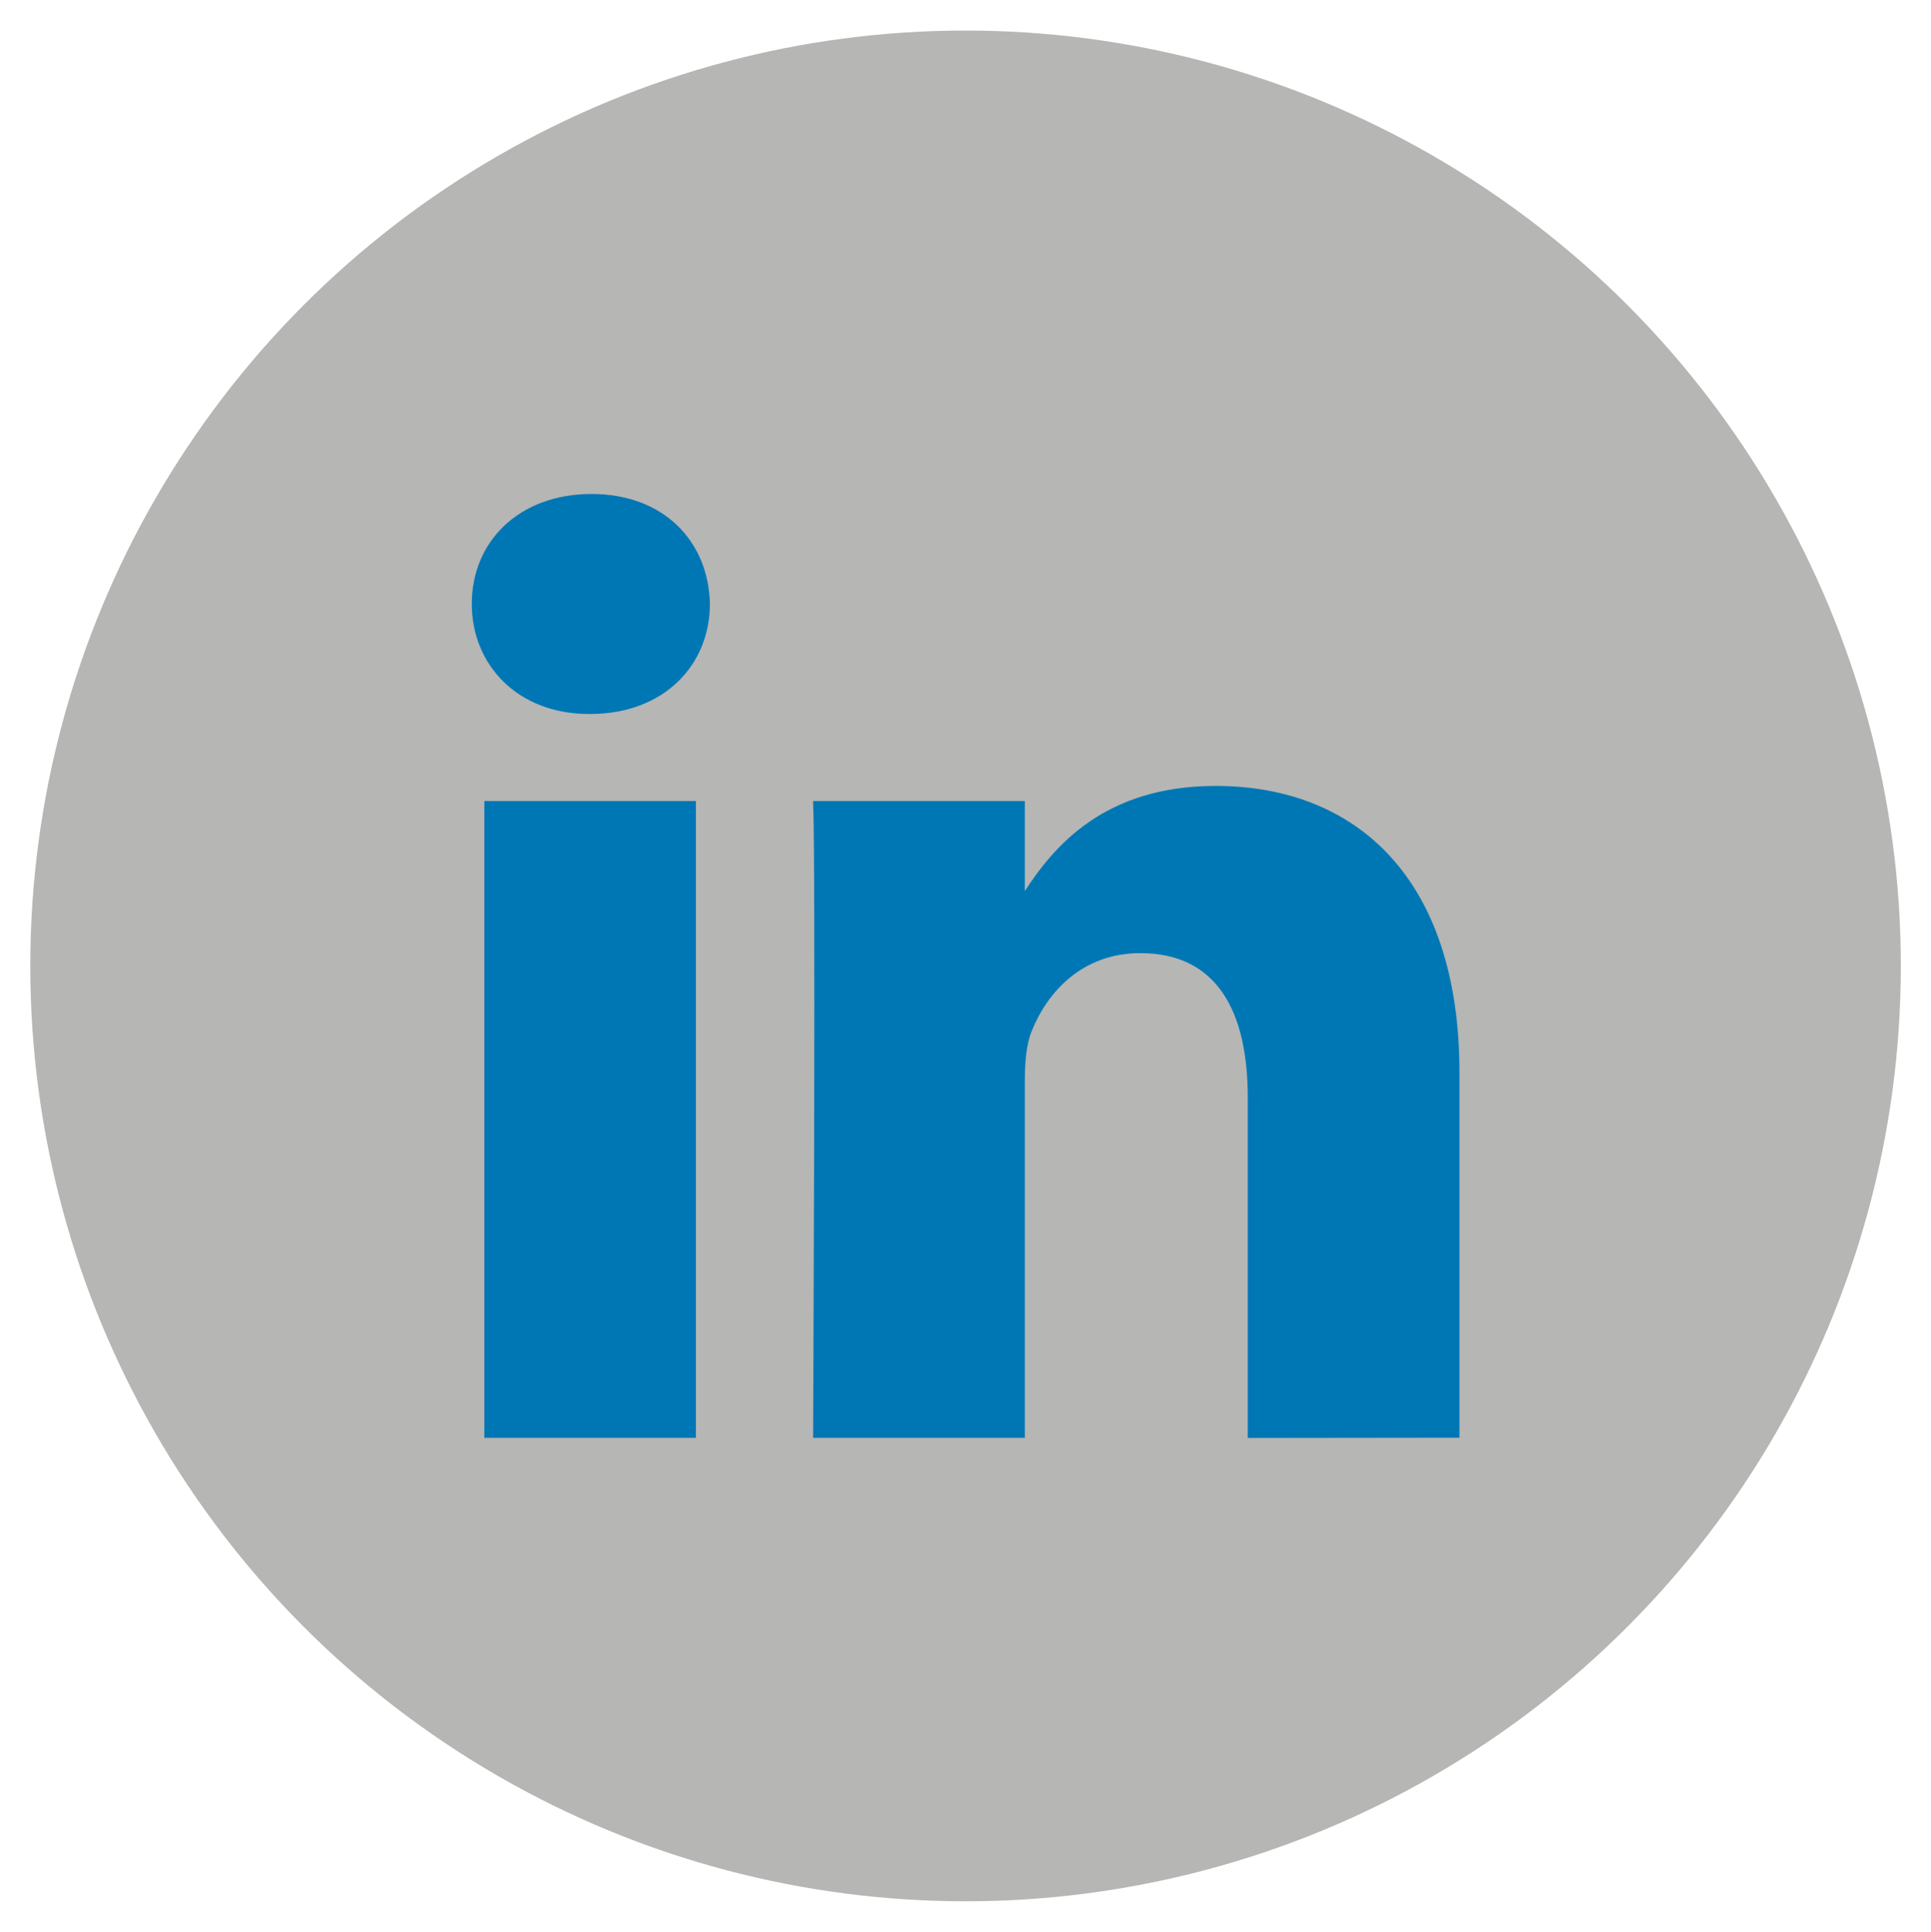
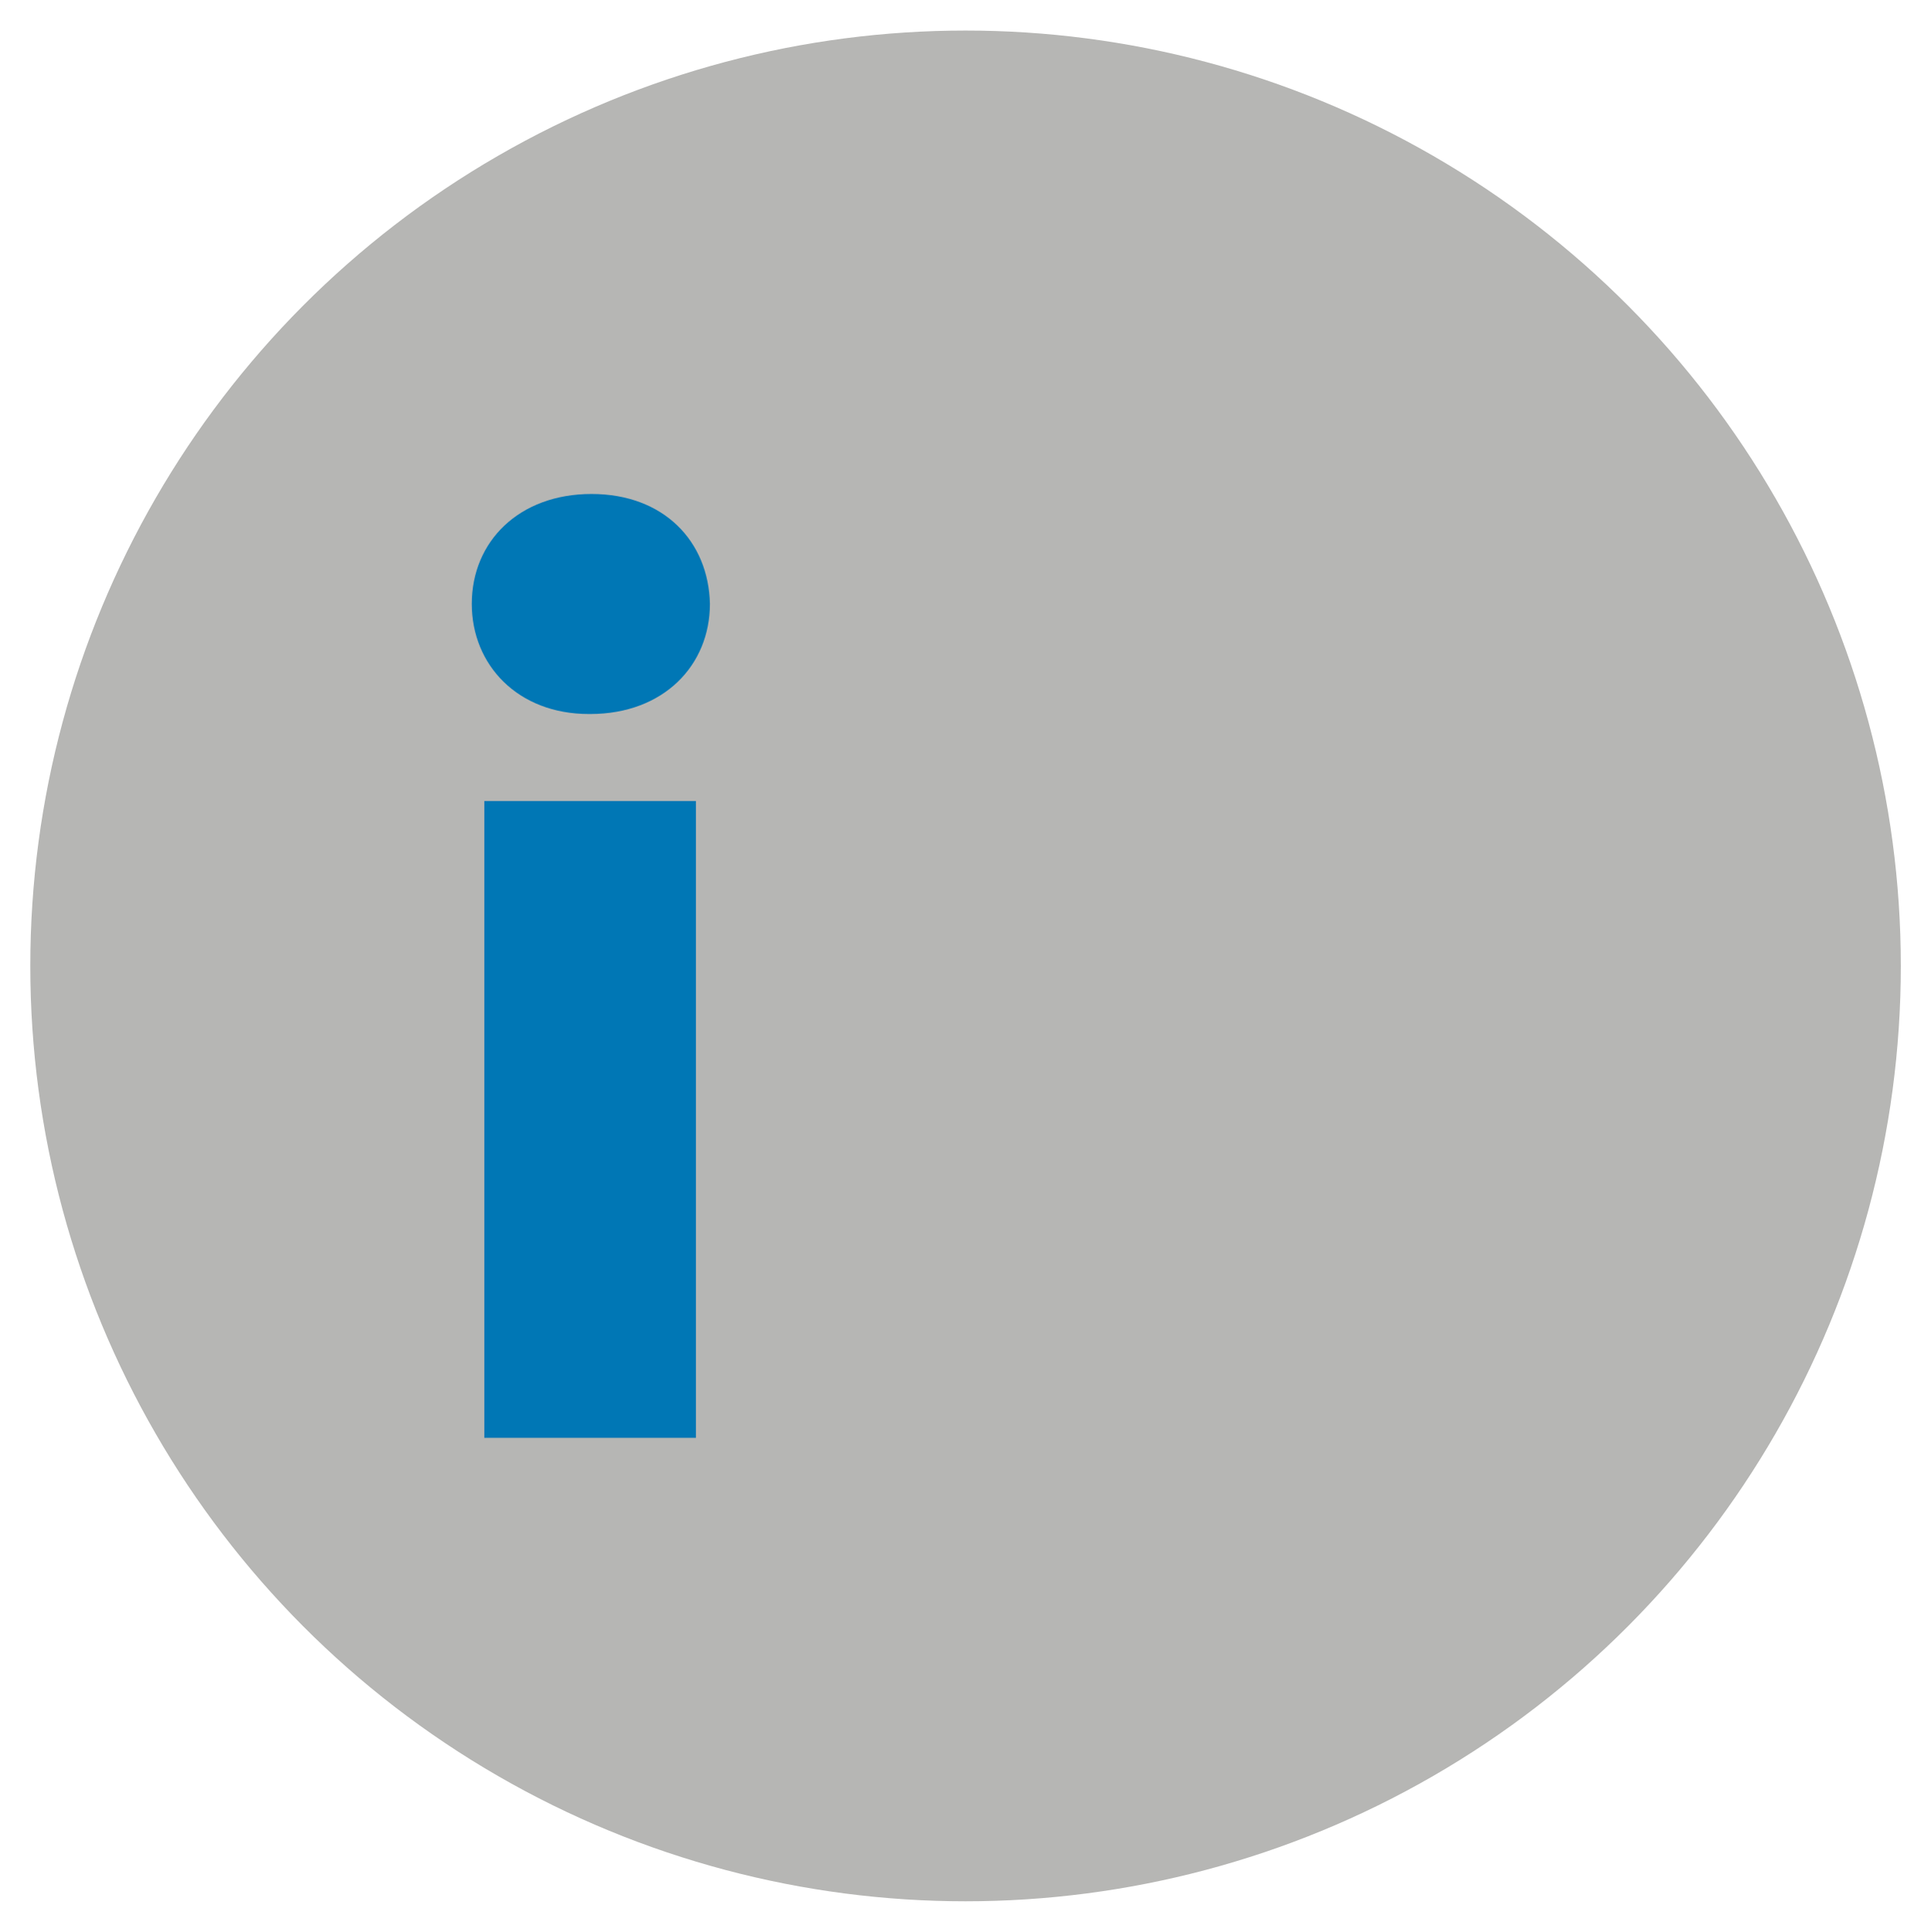
<svg xmlns="http://www.w3.org/2000/svg" version="1.1" id="Layer_1" width="15.869" height="15.874" viewBox="0 0 15.869 15.874" style="overflow:visible;enable-background:new 0 0 15.869 15.874;" xml:space="preserve">
  <g>
    <g>
      <circle style="fill:#B6B6B4;" cx="7.935" cy="7.937" r="7.686" />
      <g>
-         <path style="fill:#0077B5;" d="M11.994,11.814v-3c0-1.608-0.859-2.356-2.004-2.356c-0.924,0-1.336,0.508-1.568,0.864V6.582h-1.74     c0.023,0.491,0,5.233,0,5.233h1.74V8.893c0-0.156,0.011-0.313,0.058-0.424c0.126-0.313,0.411-0.637,0.891-0.637     c0.631,0,0.883,0.48,0.883,1.184v2.8L11.994,11.814L11.994,11.814z" />
        <path style="fill:#0077B5;" d="M4.85,5.867c0.606,0,0.984-0.402,0.984-0.905C5.823,4.449,5.456,4.059,4.861,4.059     S3.877,4.449,3.877,4.962c0,0.502,0.378,0.905,0.962,0.905H4.85z" />
        <rect x="3.98" y="6.582" style="fill:#0077B5;" width="1.739" height="5.233" />
      </g>
    </g>
    <rect style="fill:none;" width="15.869" height="15.874" />
  </g>
</svg>